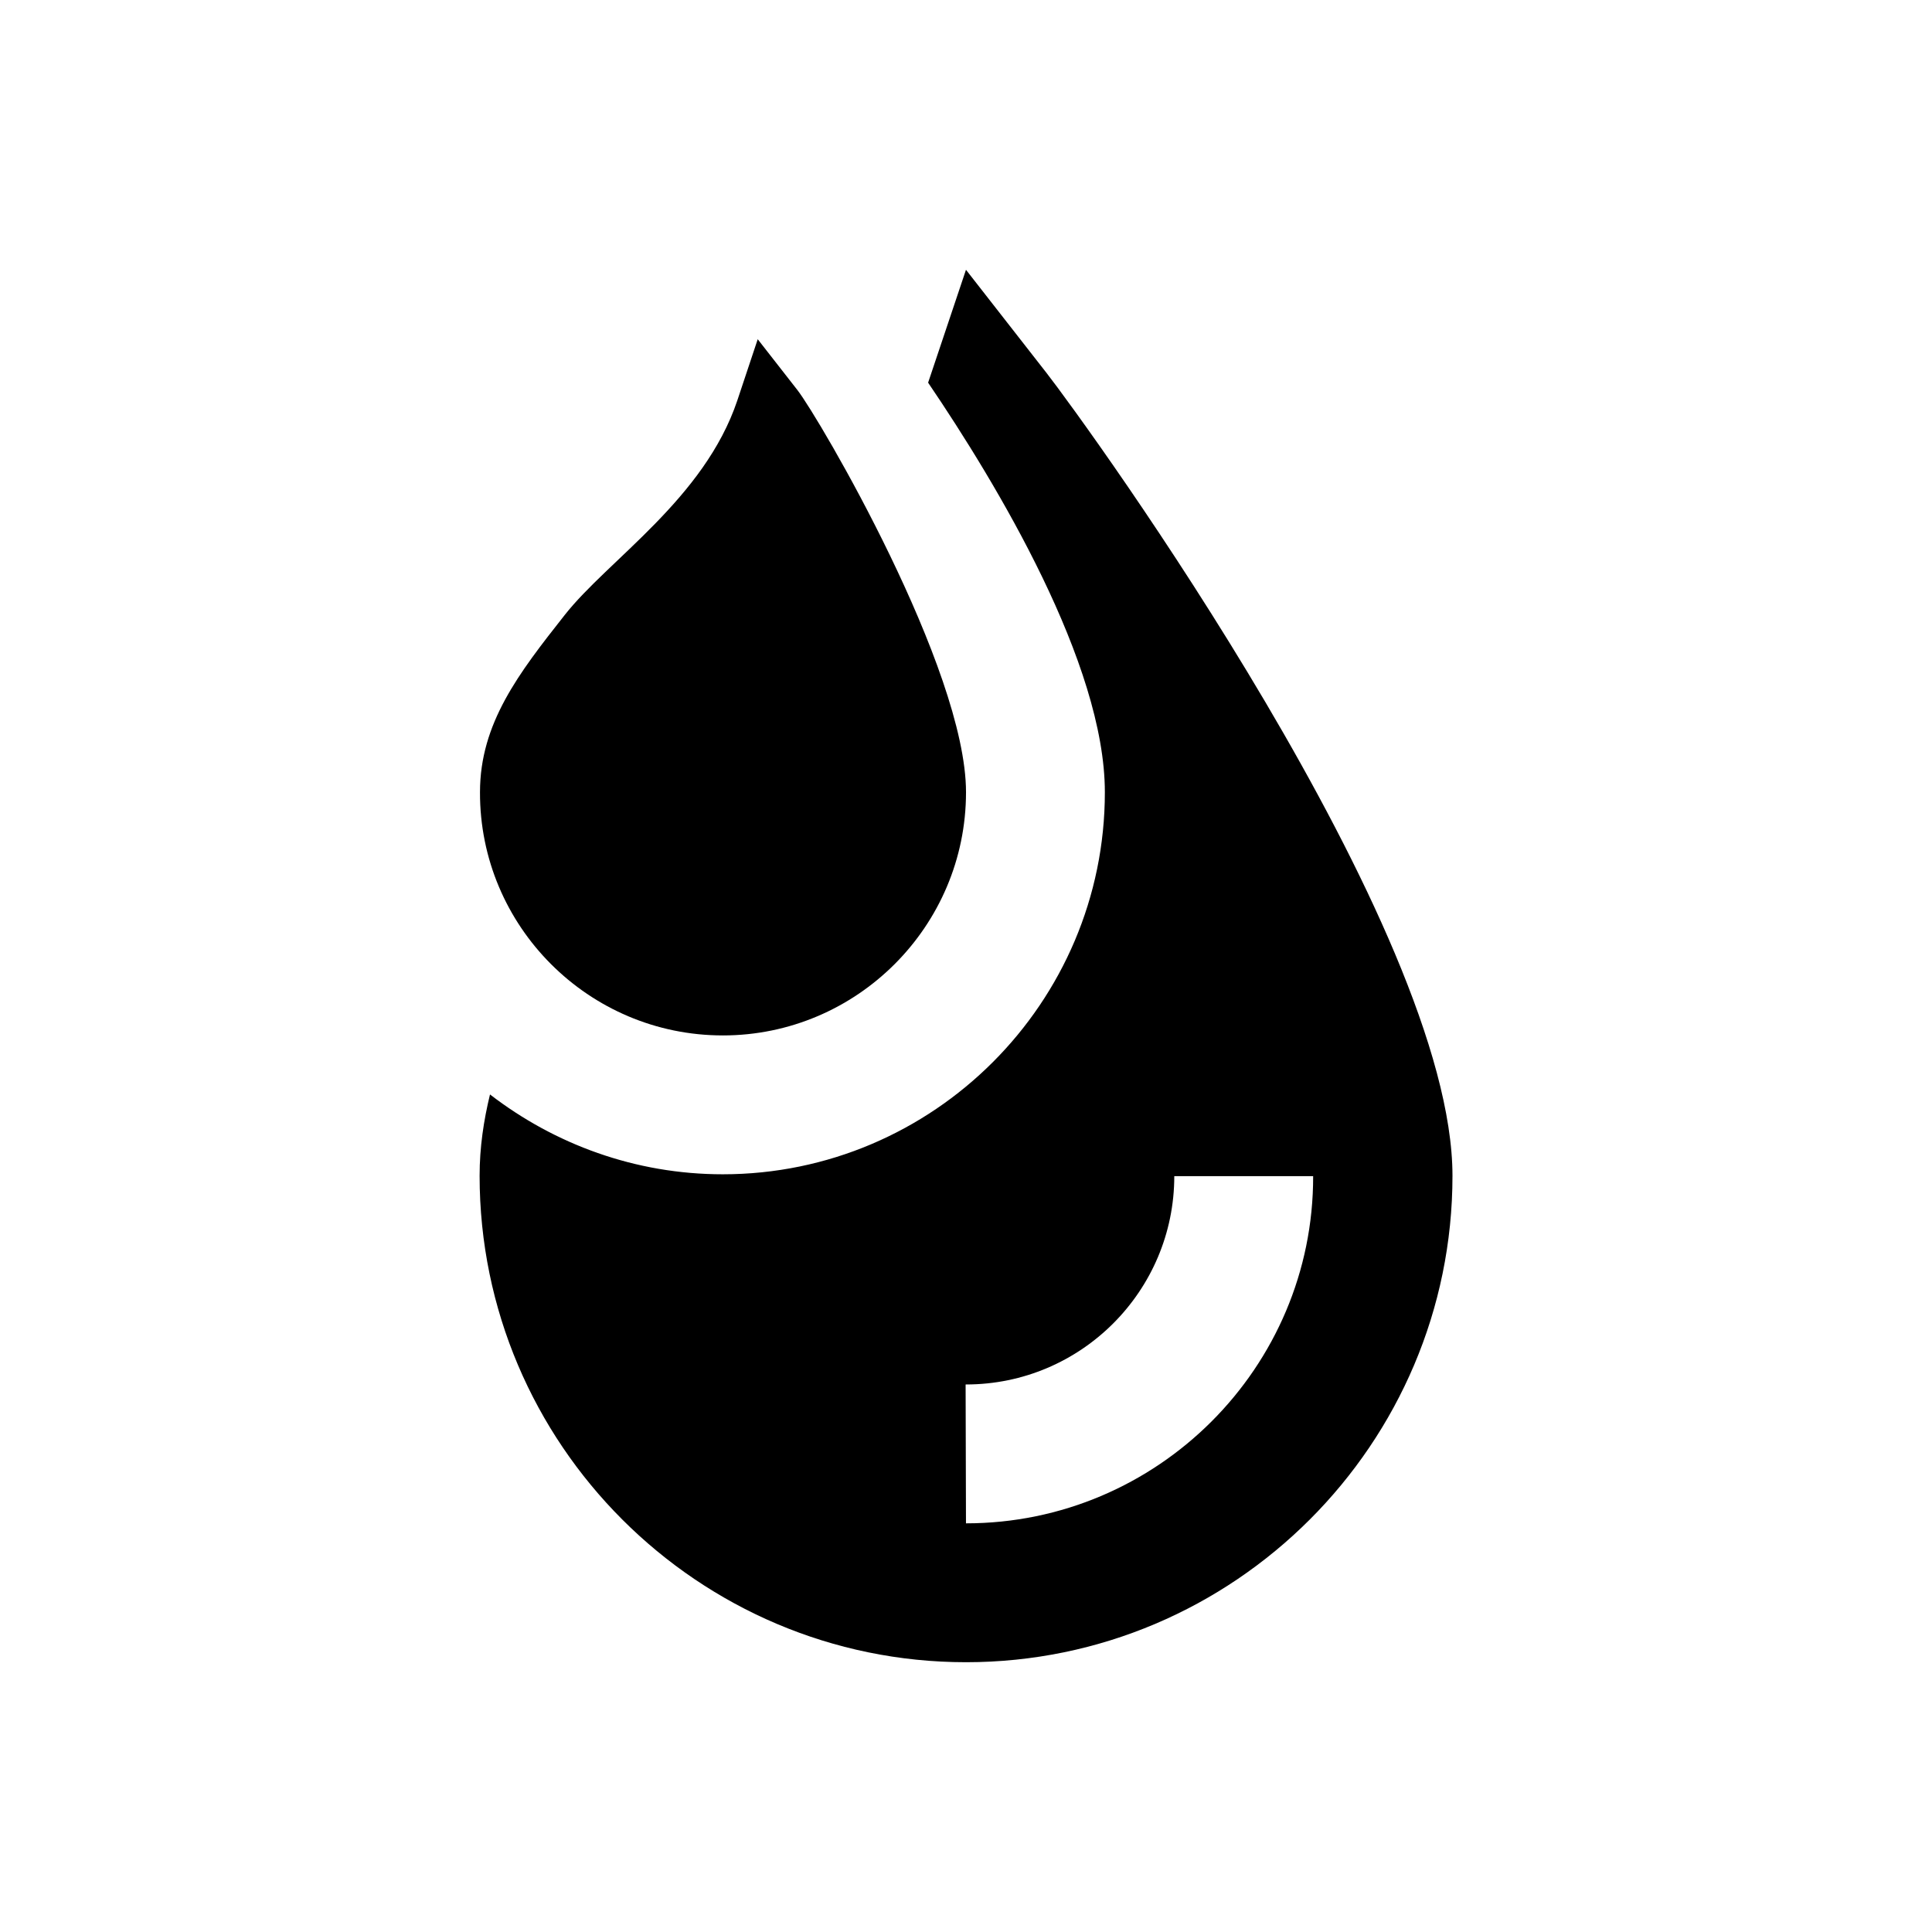
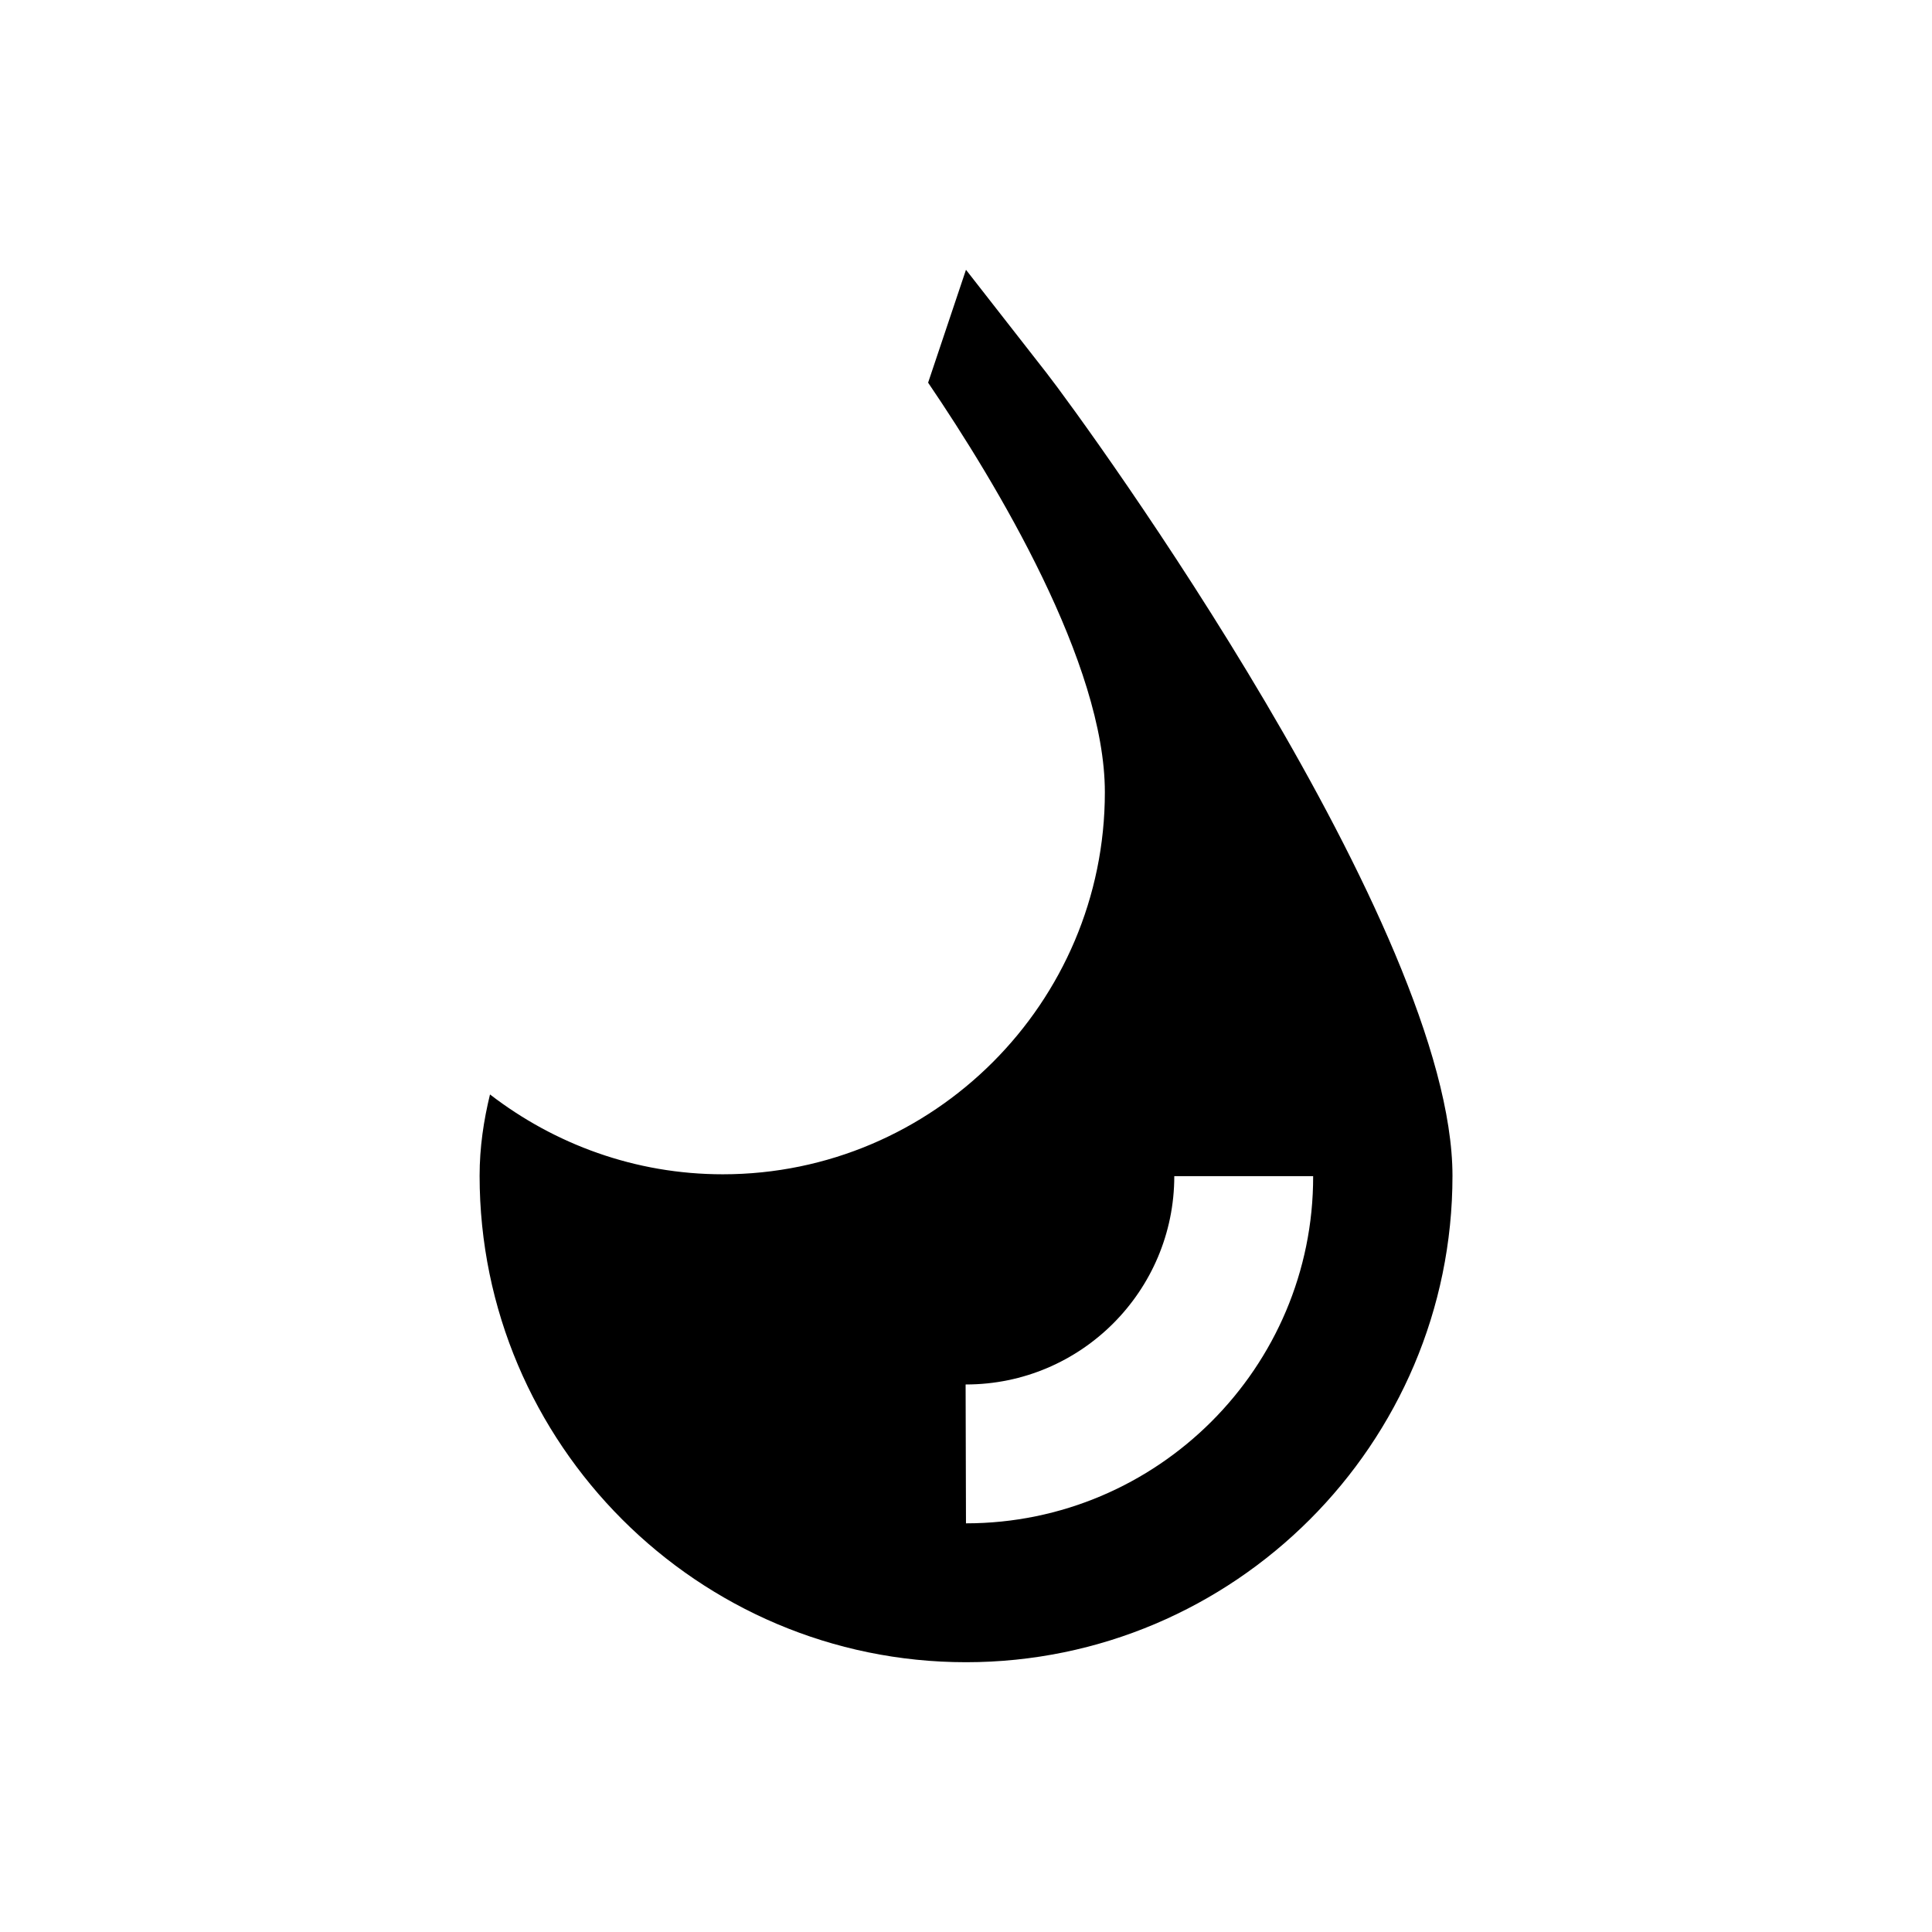
<svg xmlns="http://www.w3.org/2000/svg" fill="#000000" width="800px" height="800px" version="1.1" viewBox="144 144 512 512">
  <g>
    <path d="m421.05 242.46-21.055-26.965-10.035 29.914c18.301 26.961 46.84 74.488 46.84 108.54 0 55.793-45.461 101.25-101.25 101.25-23.223 0-44.574-7.969-61.695-21.156-1.672 6.887-2.754 13.973-2.754 21.551 0 71.047 57.859 128.91 128.91 128.91 71.047 0 128.91-57.859 128.91-128.91-0.012-65.434-96.148-198.08-107.86-213.13zm-21.055 305.24-0.098-36.801h0.098c30.504 0 55.203-24.797 55.203-55.203h36.801c0.098 50.676-41.23 92.004-92.004 92.004z" />
-     <path d="m335.55 418.4c35.523 0 64.453-28.93 64.453-64.453 0-32.766-38.867-99.09-44.672-106.57l-10.527-13.48-5.41 16.234c-8.758 26.074-34.242 42.215-45.758 56.875-12.102 15.352-22.434 28.633-22.434 46.938-0.105 35.523 28.824 64.453 64.348 64.453z" />
  </g>
</svg>